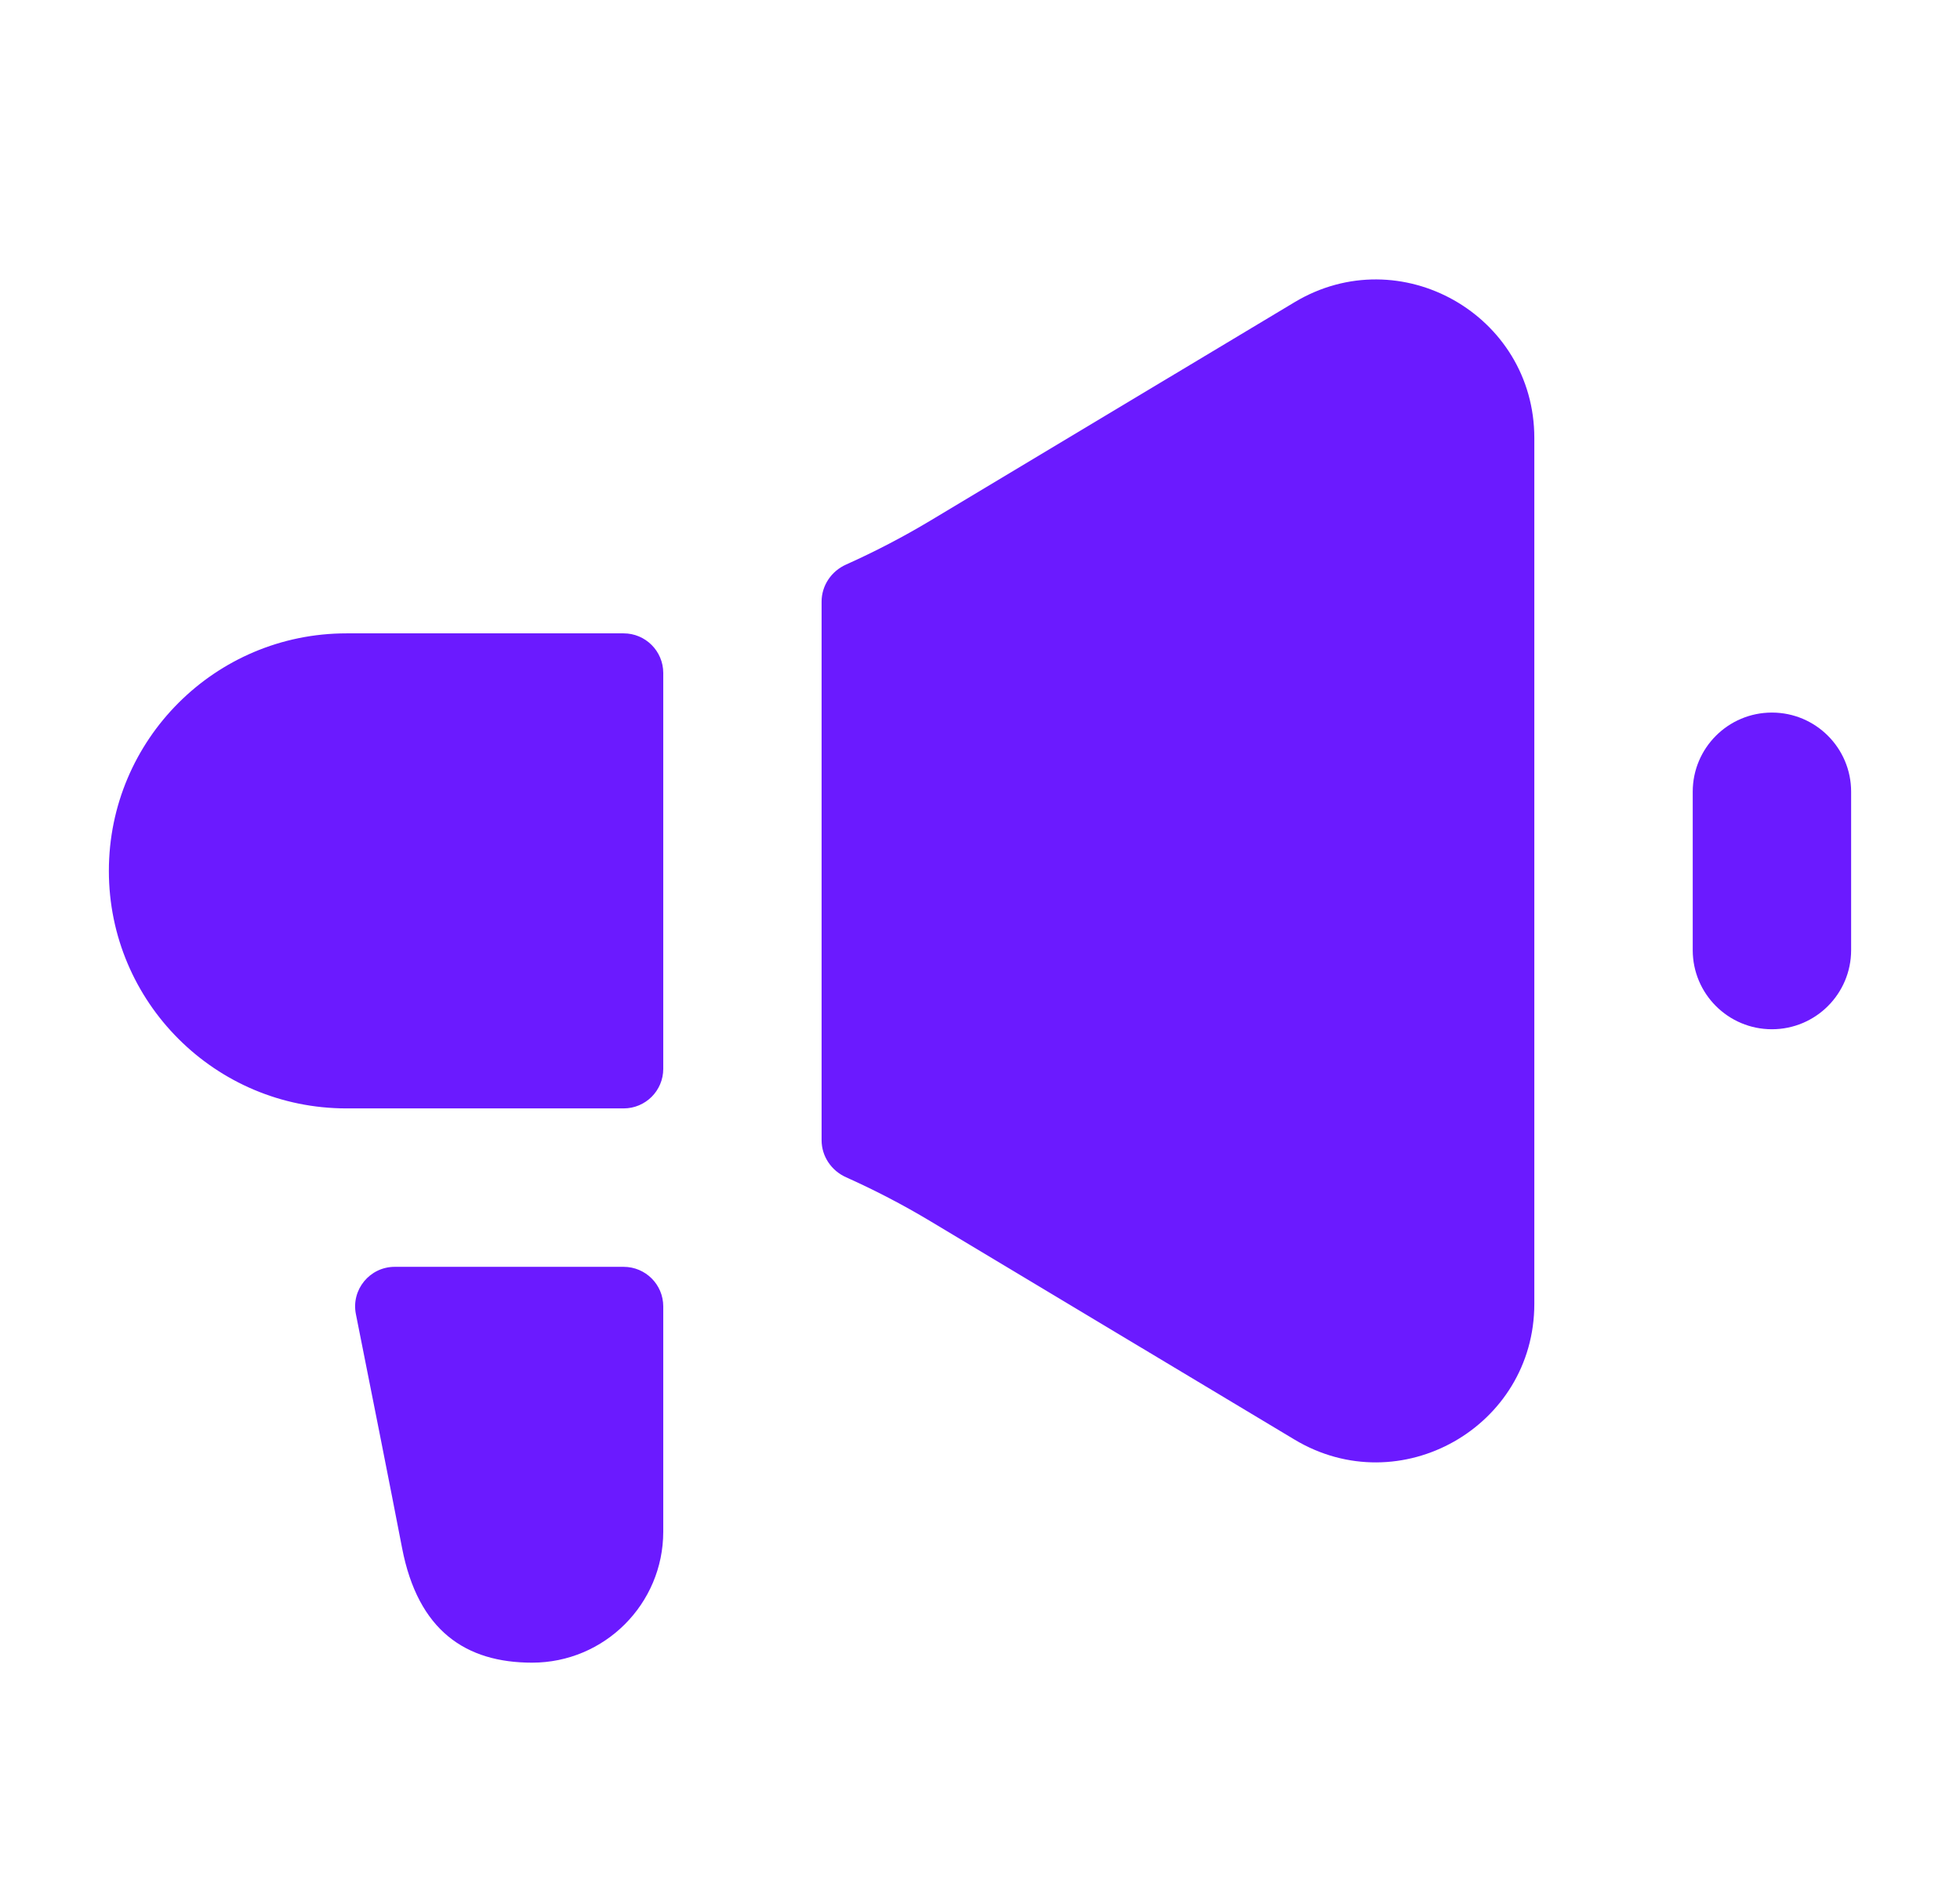
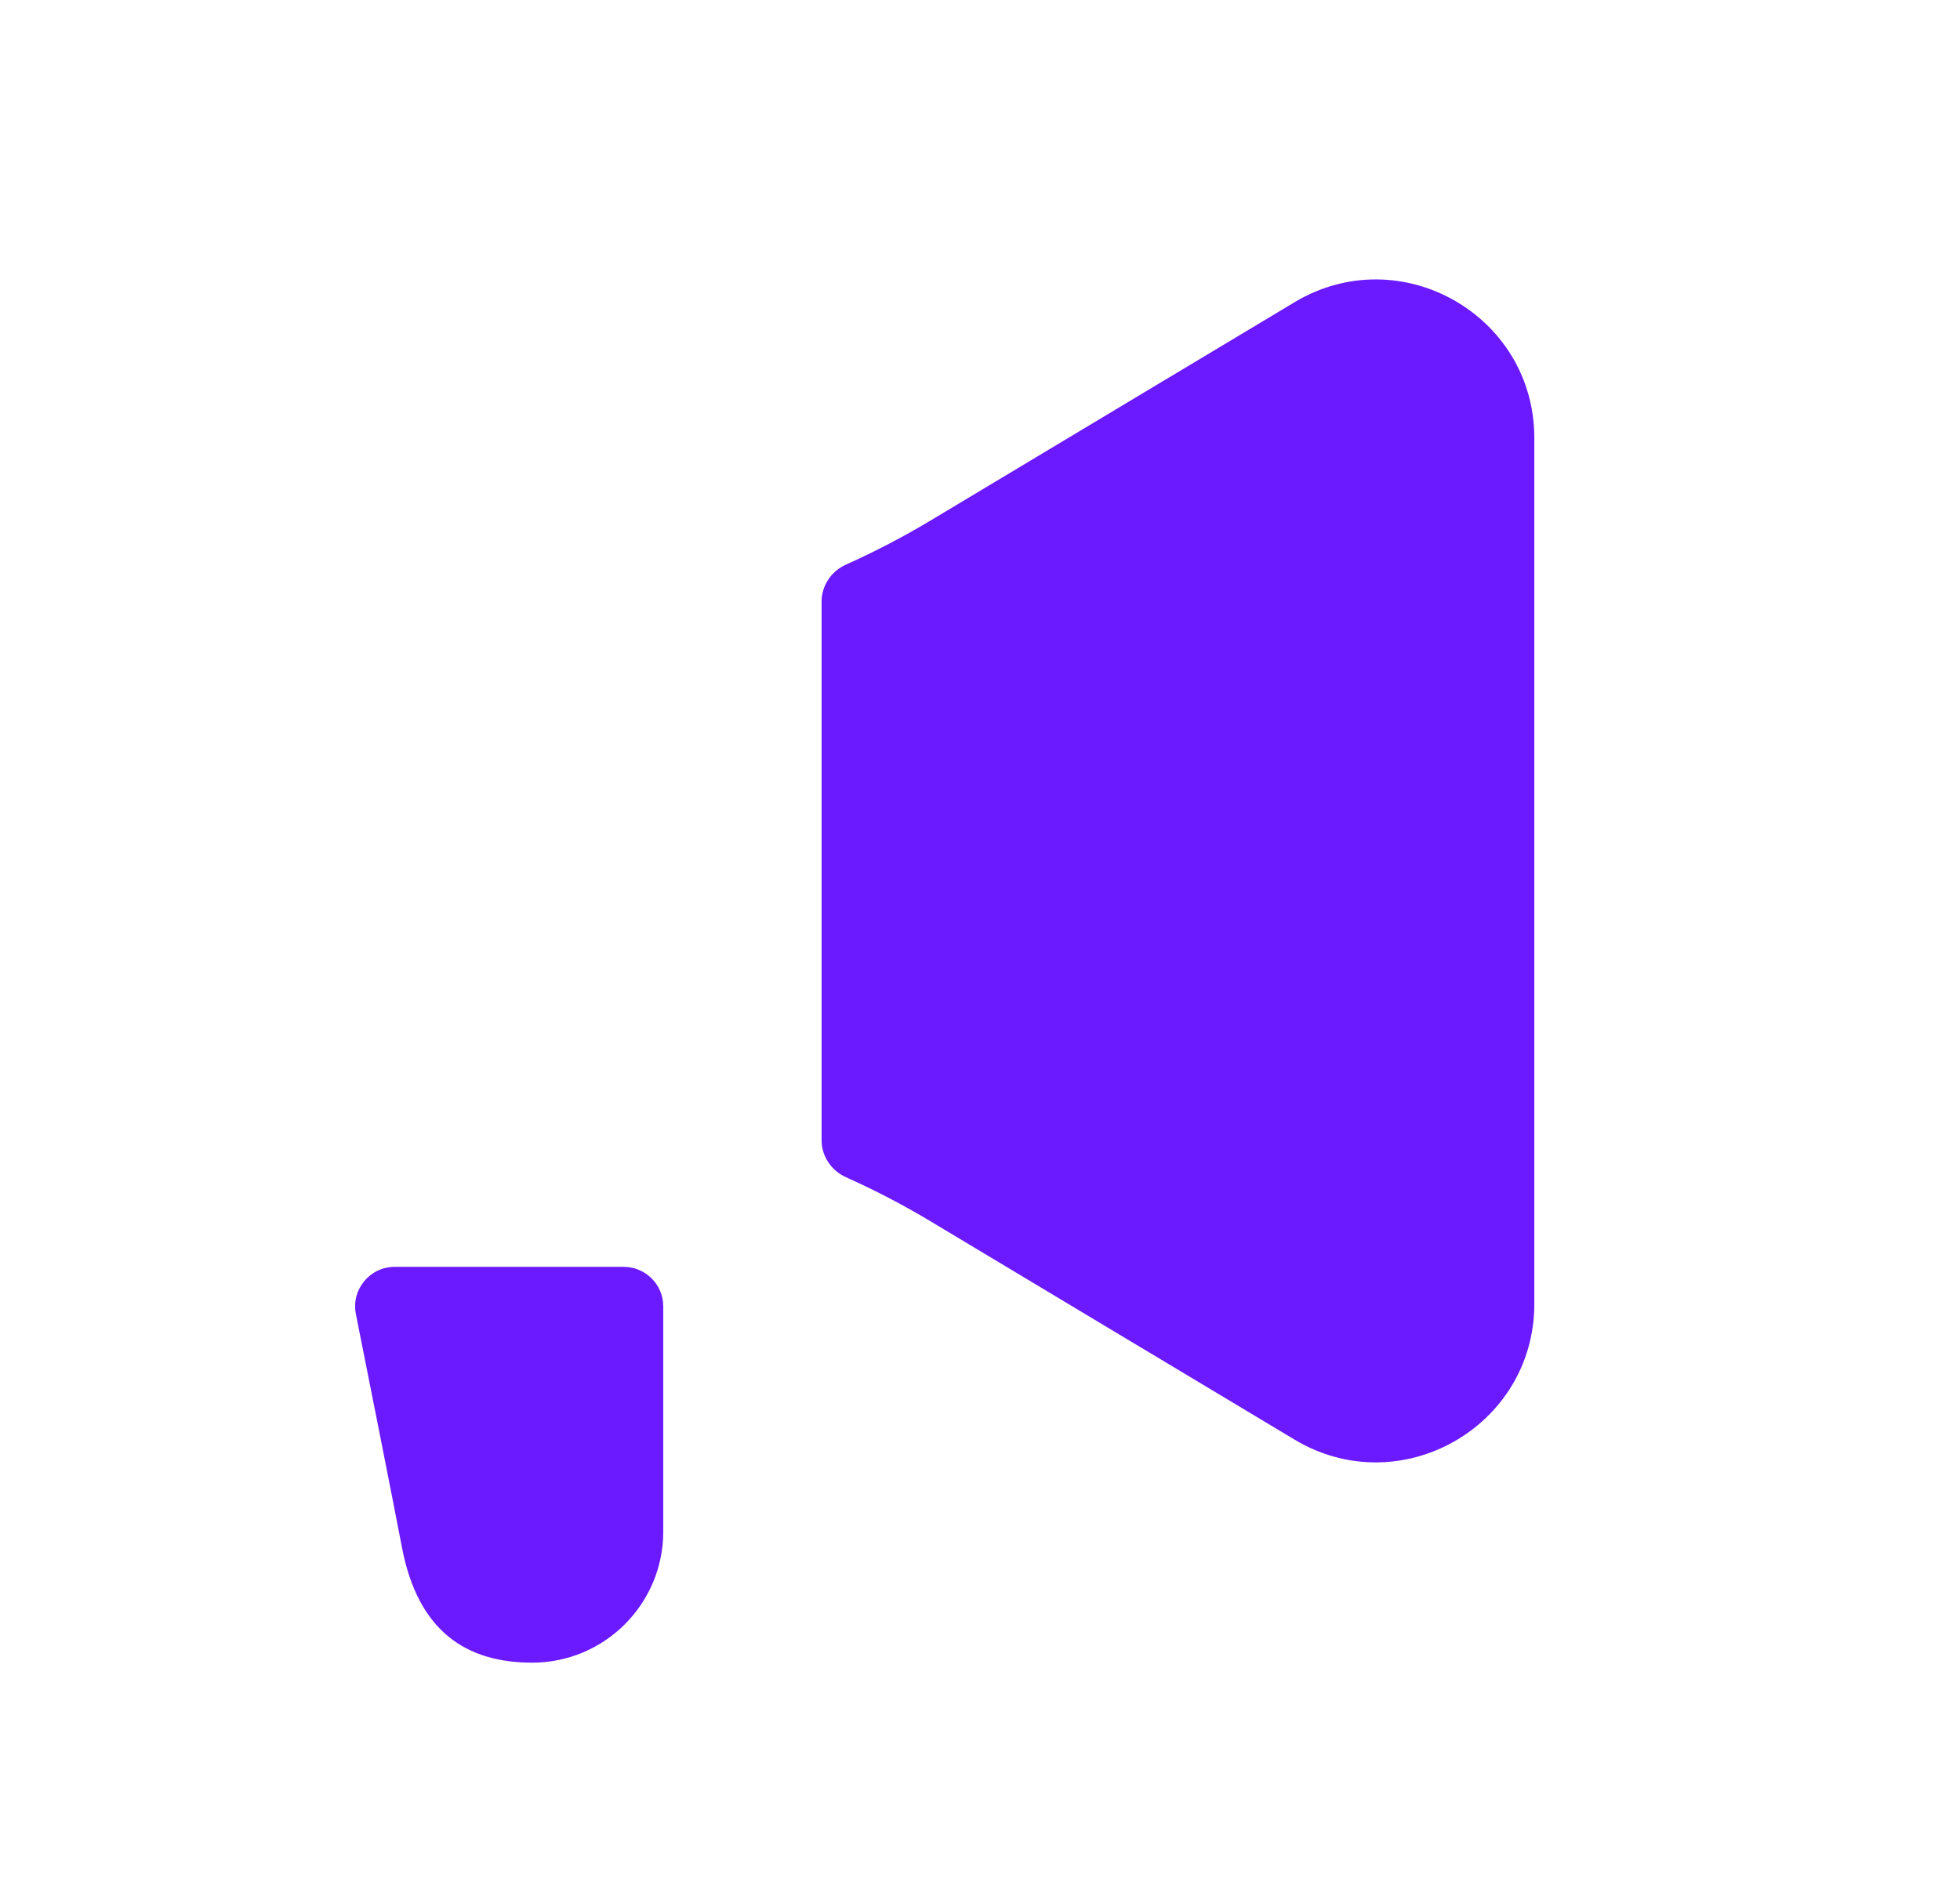
<svg xmlns="http://www.w3.org/2000/svg" width="33" height="32" viewBox="0 0 33 32" fill="none">
  <path d="M6.646 21.334C6.226 21.334 5.91 21.718 5.992 22.13C6.207 23.206 6.583 25.099 6.769 26.066C7.038 27.466 7.846 28 8.959 28C10.178 28 11.167 27.012 11.167 25.793V22C11.167 21.632 10.868 21.334 10.5 21.334H6.646Z" fill="#6B1AFF" />
-   <path d="M5.833 10.666C3.624 10.666 1.833 12.457 1.833 14.666C1.833 16.876 3.624 18.666 5.833 18.666C7.833 18.666 8.5 18.666 10.5 18.666C10.868 18.666 11.167 18.368 11.167 18V11.333C11.167 10.965 10.868 10.666 10.5 10.666C8.5 10.666 7.833 10.666 5.833 10.666Z" fill="#6B1AFF" />
  <path d="M14.246 9.507C13.998 9.617 13.833 9.86 13.833 10.131V19.202C13.833 19.473 13.998 19.716 14.246 19.826C14.732 20.044 15.207 20.291 15.667 20.567L21.795 24.243C23.572 25.31 25.833 24.029 25.833 21.957V7.376C25.833 5.304 23.572 4.023 21.795 5.09L15.667 8.766C15.207 9.042 14.732 9.289 14.246 9.507Z" fill="#6B1AFF" />
-   <path d="M28.5 13.333C28.5 12.597 29.097 12 29.833 12C30.57 12 31.167 12.597 31.167 13.333V16C31.167 16.736 30.57 17.333 29.833 17.333C29.097 17.333 28.5 16.736 28.5 16V13.333Z" fill="#6B1AFF" />
</svg>